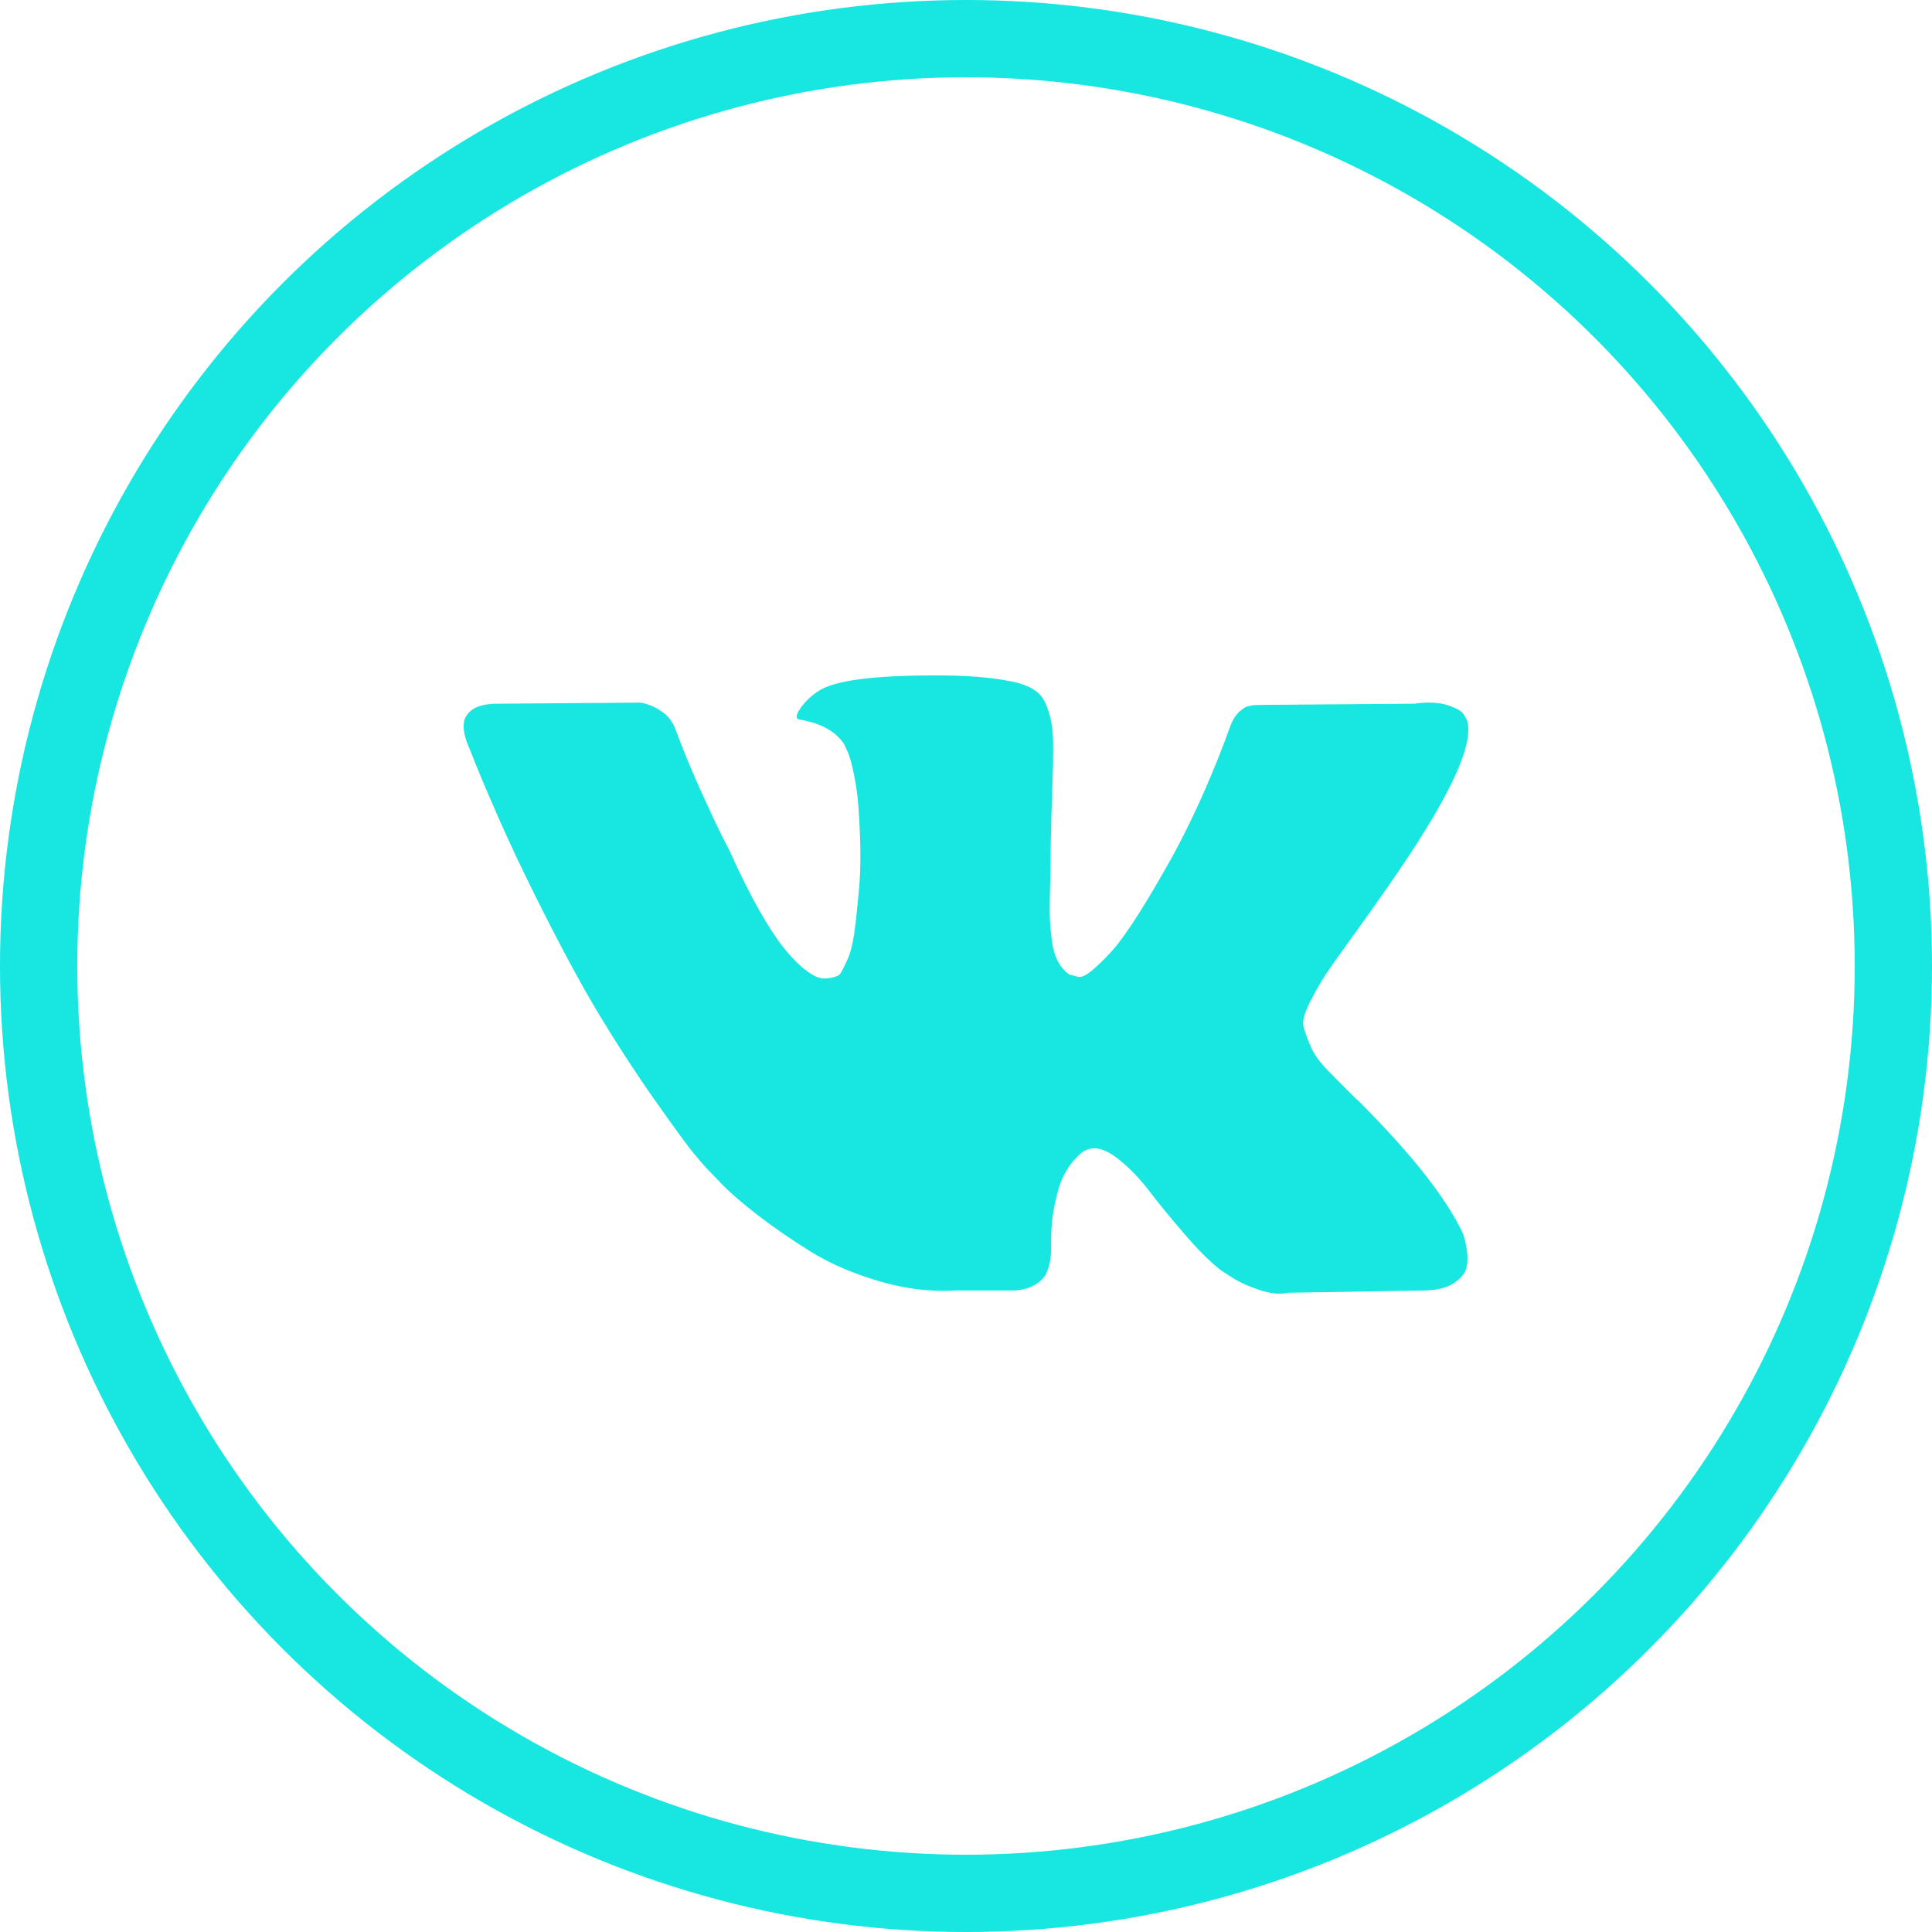
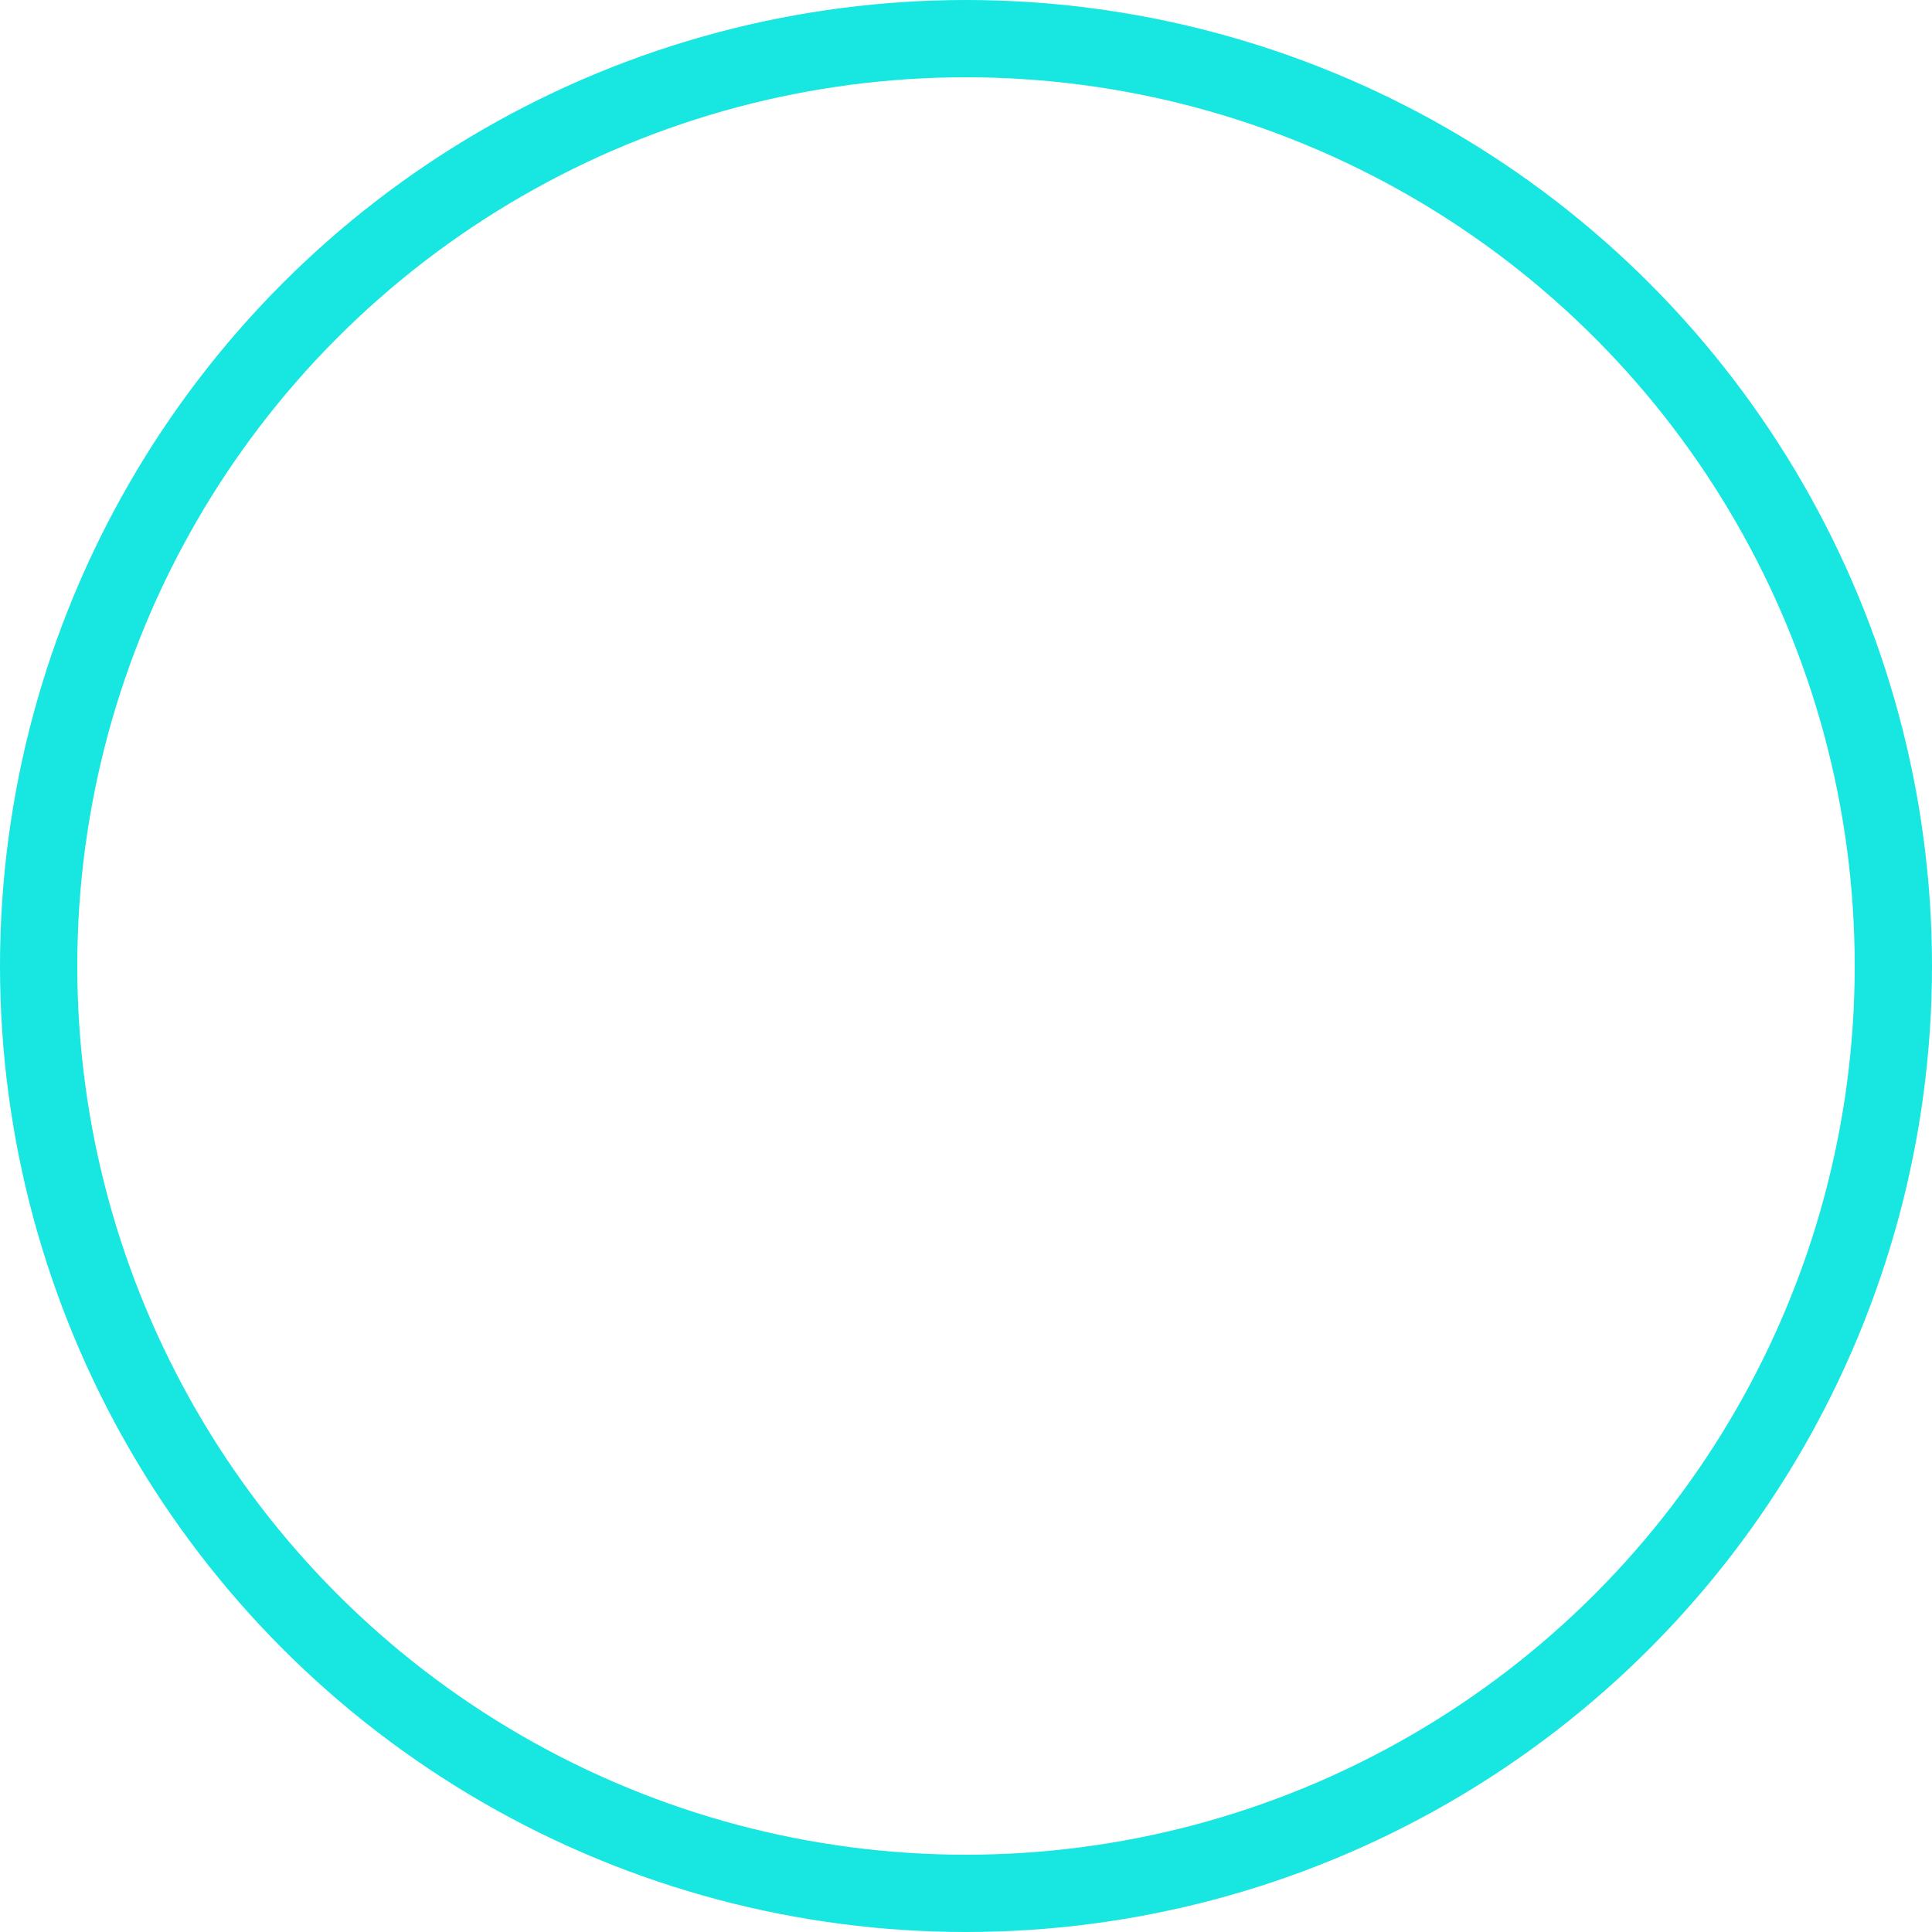
<svg xmlns="http://www.w3.org/2000/svg" width="25" height="25" viewBox="0 0 25 25" fill="none">
  <circle cx="12.5" cy="12.5" r="12" stroke="#17E6E1" />
-   <path d="M18.982 9.318C19.085 9.63 18.747 10.345 17.966 11.464C17.858 11.62 17.712 11.827 17.526 12.085C17.346 12.333 17.222 12.508 17.154 12.611C17.087 12.713 17.018 12.833 16.948 12.972C16.878 13.111 16.851 13.213 16.867 13.279C16.882 13.344 16.912 13.428 16.955 13.53C16.997 13.633 17.071 13.737 17.175 13.844C17.278 13.951 17.407 14.08 17.56 14.231C17.578 14.241 17.59 14.251 17.594 14.261C18.23 14.898 18.661 15.436 18.887 15.874C18.901 15.898 18.915 15.929 18.931 15.965C18.947 16.002 18.963 16.066 18.978 16.159C18.994 16.251 18.993 16.334 18.975 16.407C18.957 16.48 18.901 16.547 18.806 16.608C18.711 16.668 18.578 16.699 18.406 16.699L16.674 16.728C16.565 16.752 16.439 16.74 16.295 16.692C16.15 16.643 16.033 16.589 15.943 16.531L15.807 16.443C15.672 16.341 15.514 16.185 15.334 15.976C15.153 15.767 14.998 15.578 14.87 15.41C14.741 15.242 14.604 15.101 14.457 14.987C14.31 14.873 14.183 14.835 14.075 14.874C14.061 14.879 14.043 14.887 14.021 14.899C13.998 14.911 13.96 14.947 13.905 15.005C13.851 15.063 13.803 15.135 13.76 15.22C13.717 15.306 13.679 15.432 13.645 15.6C13.611 15.768 13.596 15.957 13.601 16.166C13.601 16.239 13.593 16.306 13.577 16.367C13.561 16.427 13.544 16.473 13.526 16.502L13.499 16.538C13.418 16.631 13.299 16.684 13.141 16.699H12.362C12.042 16.718 11.713 16.678 11.374 16.578C11.036 16.479 10.739 16.35 10.484 16.192C10.229 16.033 9.997 15.873 9.787 15.71C9.577 15.547 9.418 15.407 9.31 15.29L9.141 15.115C9.095 15.066 9.033 14.993 8.954 14.896C8.875 14.798 8.714 14.577 8.47 14.231C8.227 13.886 7.988 13.518 7.753 13.129C7.518 12.739 7.242 12.226 6.924 11.588C6.606 10.951 6.311 10.289 6.041 9.603C6.014 9.525 6 9.459 6 9.406C6 9.352 6.007 9.313 6.02 9.289L6.047 9.245C6.115 9.153 6.244 9.106 6.433 9.106L8.288 9.092C8.342 9.101 8.394 9.117 8.443 9.139C8.493 9.161 8.529 9.182 8.552 9.201L8.586 9.223C8.658 9.277 8.712 9.355 8.748 9.457C8.838 9.7 8.942 9.952 9.059 10.212C9.177 10.473 9.269 10.671 9.337 10.807L9.445 11.019C9.576 11.311 9.702 11.564 9.824 11.778C9.946 11.992 10.055 12.159 10.152 12.278C10.249 12.398 10.343 12.491 10.433 12.559C10.524 12.628 10.6 12.662 10.663 12.662C10.727 12.662 10.787 12.649 10.846 12.625C10.855 12.62 10.867 12.608 10.88 12.589C10.893 12.569 10.921 12.516 10.961 12.428C11.002 12.34 11.032 12.226 11.053 12.085C11.073 11.944 11.094 11.747 11.117 11.494C11.139 11.241 11.139 10.936 11.117 10.581C11.108 10.386 11.088 10.209 11.056 10.048C11.024 9.887 10.993 9.776 10.961 9.712L10.921 9.625C10.808 9.459 10.616 9.355 10.345 9.311C10.287 9.301 10.298 9.243 10.379 9.136C10.451 9.043 10.537 8.97 10.636 8.916C10.876 8.79 11.415 8.732 12.254 8.741C12.624 8.746 12.929 8.778 13.168 8.836C13.258 8.861 13.334 8.893 13.394 8.935C13.455 8.976 13.502 9.035 13.533 9.11C13.565 9.185 13.588 9.263 13.604 9.344C13.62 9.424 13.628 9.535 13.628 9.676C13.628 9.817 13.626 9.951 13.621 10.077C13.617 10.204 13.611 10.375 13.604 10.592C13.598 10.809 13.594 11.009 13.594 11.194C13.594 11.248 13.592 11.35 13.587 11.501C13.583 11.652 13.582 11.769 13.584 11.851C13.586 11.934 13.594 12.033 13.608 12.147C13.621 12.261 13.647 12.356 13.685 12.432C13.724 12.507 13.775 12.567 13.838 12.611C13.874 12.62 13.912 12.63 13.953 12.64C13.993 12.649 14.052 12.623 14.129 12.559C14.206 12.496 14.291 12.412 14.386 12.308C14.481 12.203 14.598 12.04 14.738 11.819C14.878 11.597 15.031 11.335 15.198 11.034C15.469 10.527 15.71 9.98 15.922 9.391C15.941 9.342 15.963 9.3 15.99 9.263C16.017 9.227 16.042 9.201 16.065 9.187L16.092 9.165L16.125 9.146L16.213 9.125L16.349 9.121L18.298 9.106C18.474 9.082 18.619 9.088 18.731 9.125C18.844 9.161 18.914 9.201 18.941 9.245L18.982 9.318Z" fill="#17E6E1" />
</svg>